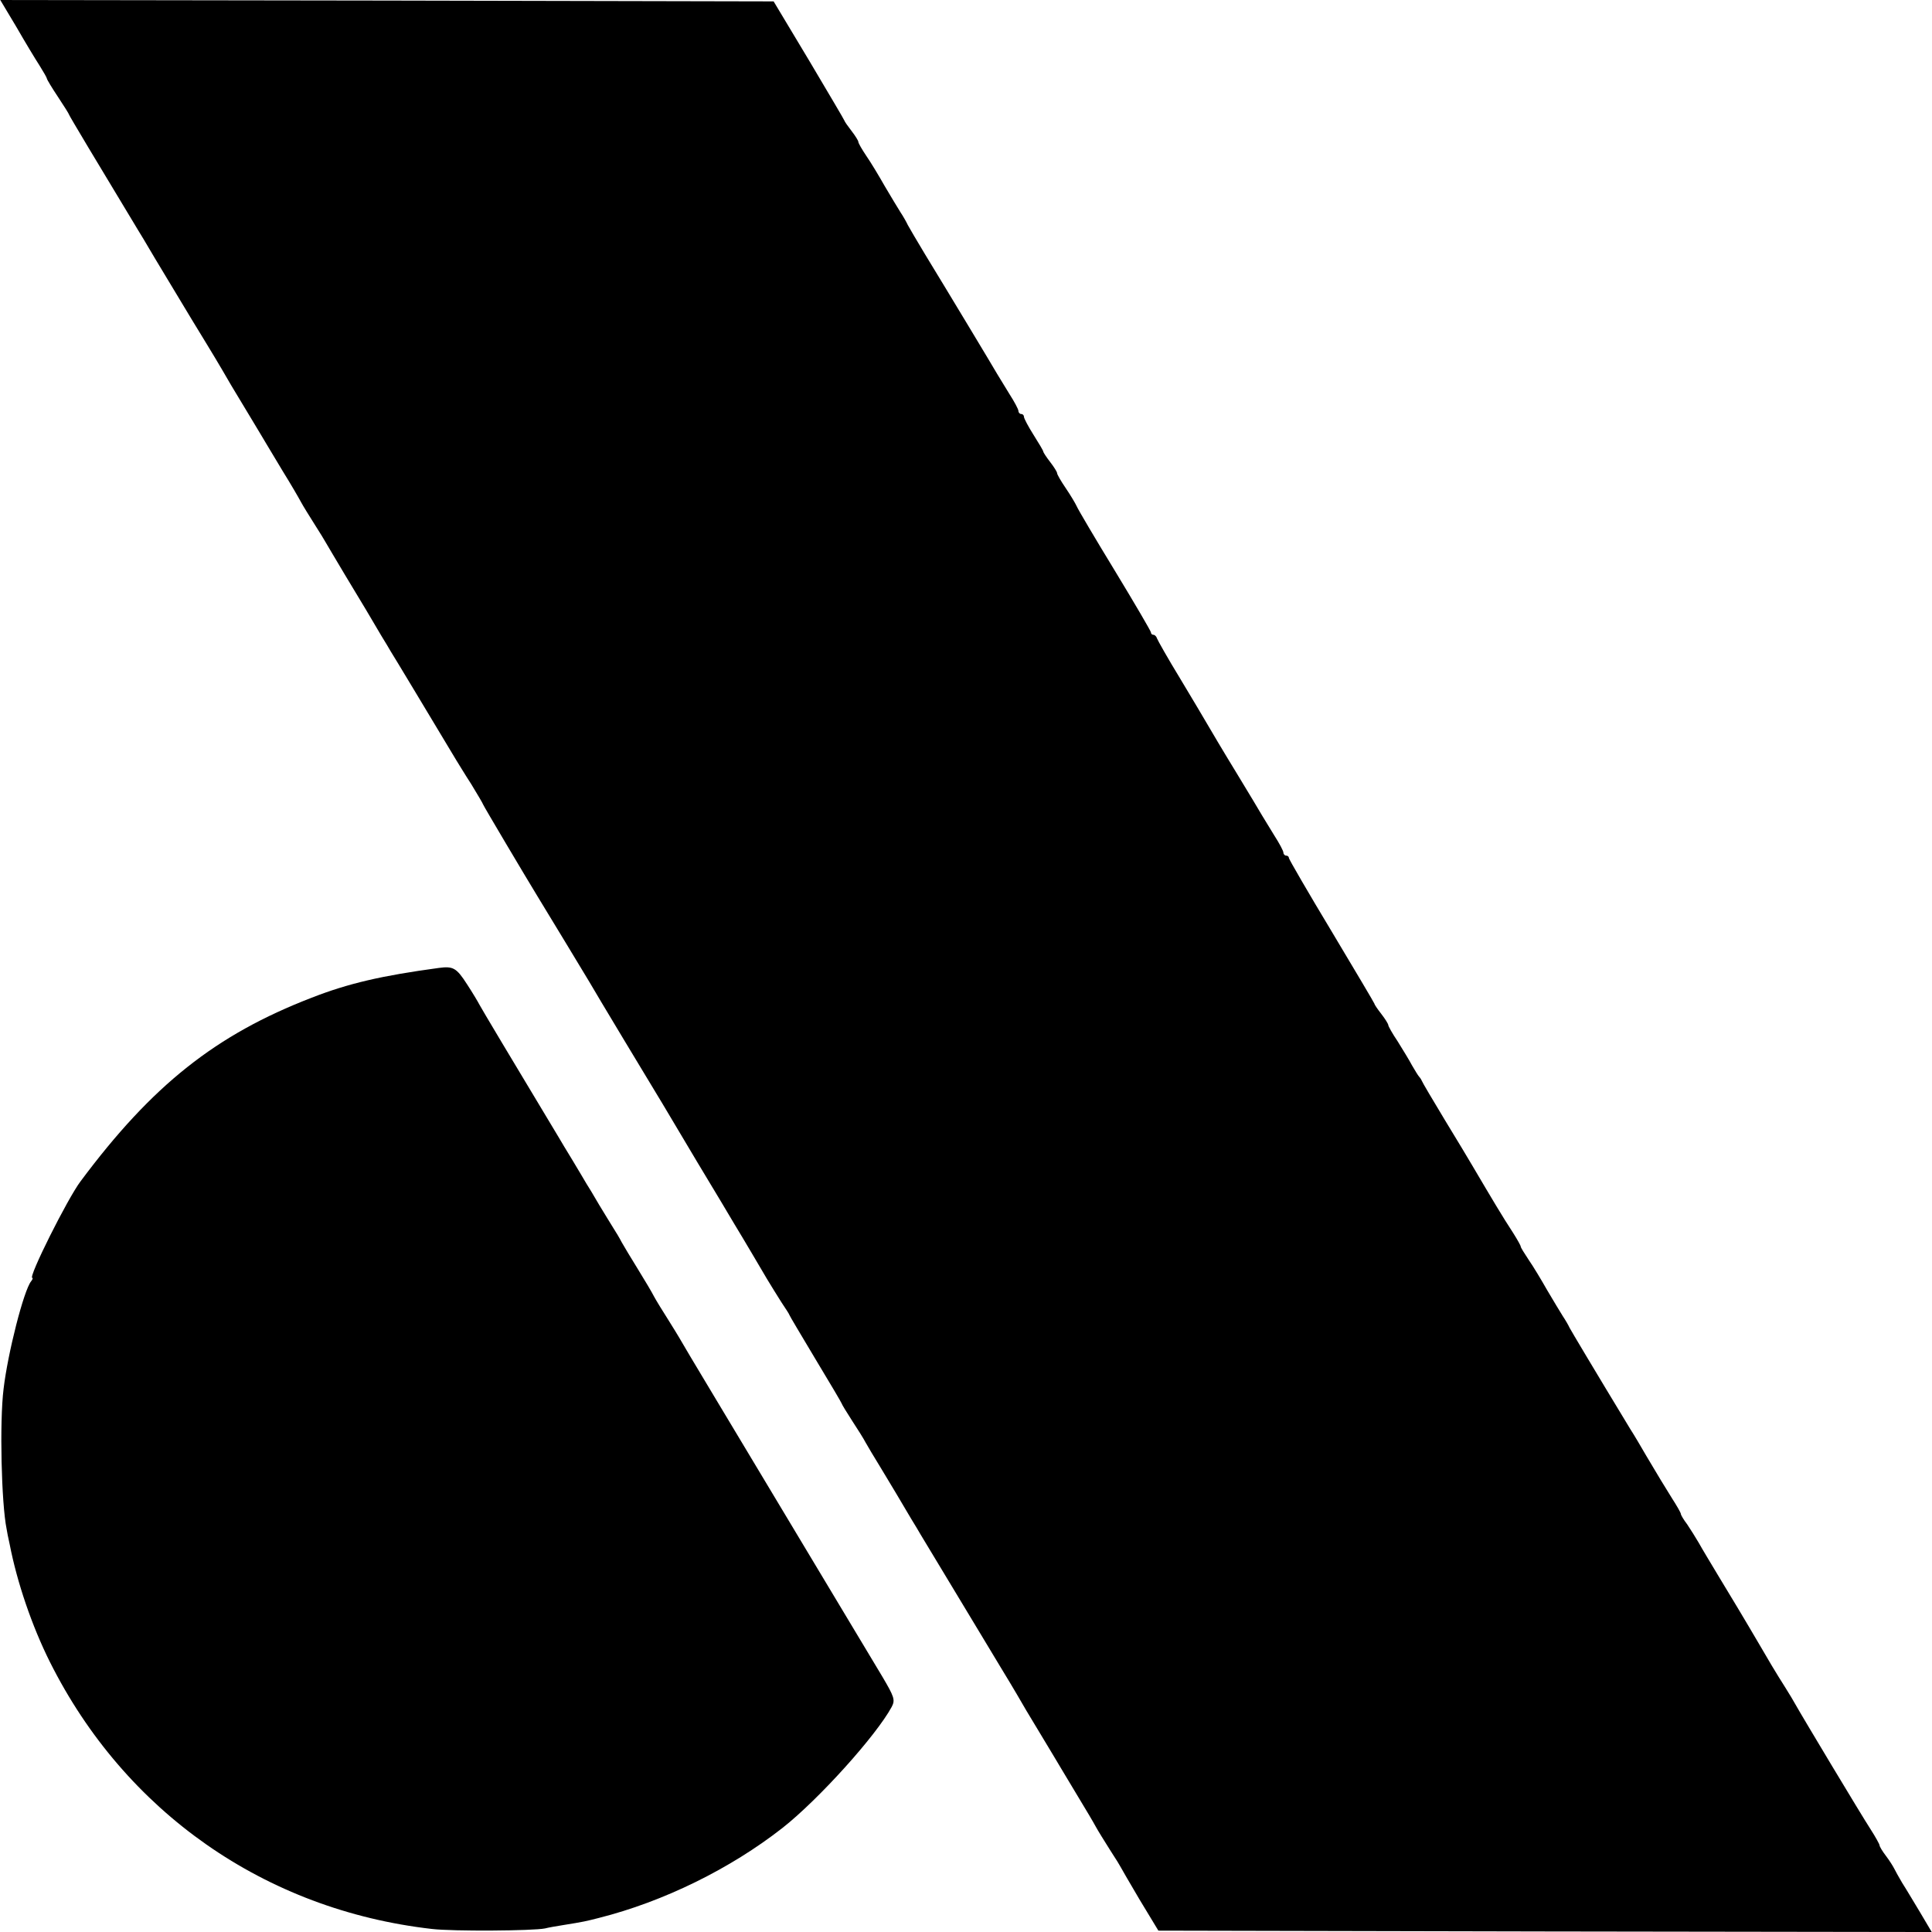
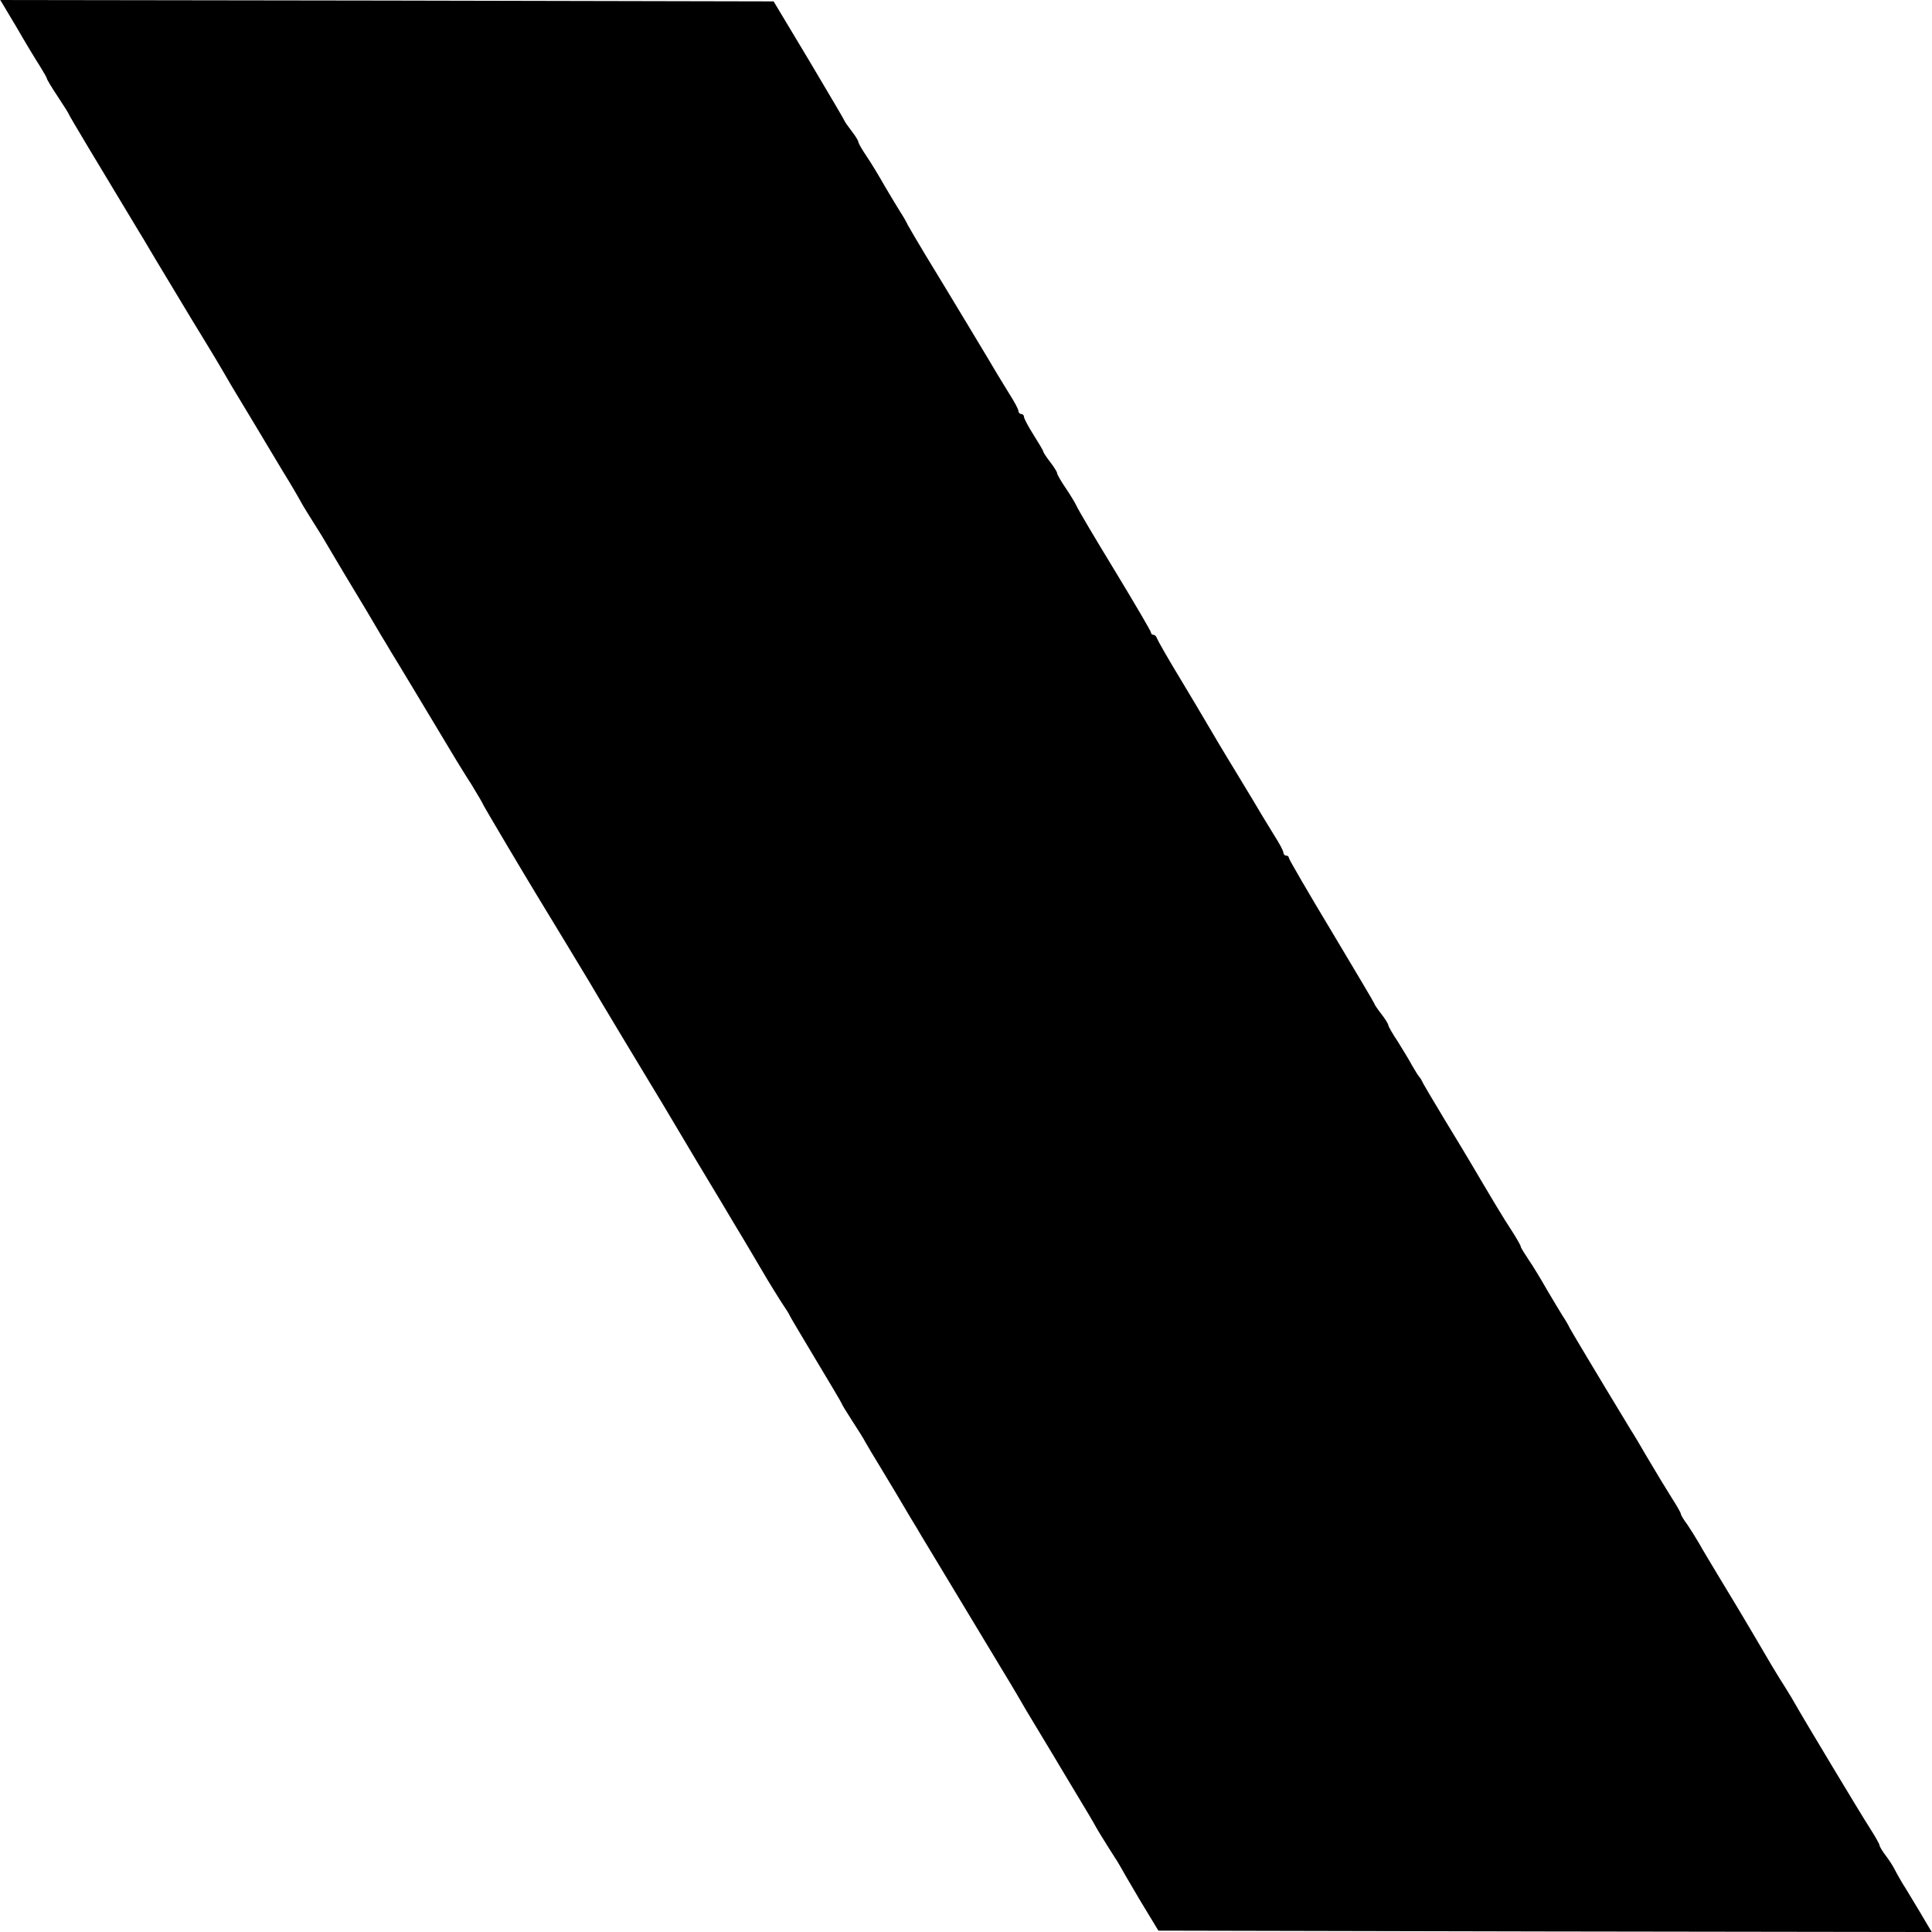
<svg xmlns="http://www.w3.org/2000/svg" version="1.0" width="700pt" height="700pt" viewBox="0 0 700 700" preserveAspectRatio="xMidYMid meet">
  <g transform="translate(0,700) scale(0.1,-0.1)" fill="#000000" stroke="none">
    <path d="M59 6903 c31 -54 69 -117 84 -140 15 -24 27 -45 27 -48 0 -3 18 -33 40 -66 22 -33 40 -62 40 -64 0 -3 106 -180 251 -420 10 -16 28 -46 39 -65 11 -19 31 -52 43 -72 34 -57 101 -168 112 -186 6 -10 28 -46 50 -82 22 -36 49 -81 60 -100 11 -20 49 -84 85 -143 36 -60 70 -116 75 -125 6 -10 33 -55 60 -100 28 -45 57 -95 65 -110 8 -15 31 -52 50 -82 19 -30 37 -59 40 -65 3 -5 34 -58 70 -118 66 -109 91 -151 132 -221 13 -21 28 -46 33 -55 8 -12 133 -220 238 -395 7 -11 31 -51 55 -88 23 -38 42 -70 42 -72 0 -3 155 -264 199 -336 23 -37 177 -292 186 -307 9 -17 245 -409 266 -443 5 -8 61 -103 125 -210 65 -107 124 -207 133 -222 36 -59 97 -163 120 -202 13 -22 37 -60 52 -84 16 -24 29 -44 29 -46 0 -2 43 -74 95 -161 52 -86 95 -159 95 -161 0 -2 17 -30 37 -61 21 -32 43 -67 49 -79 6 -11 31 -53 55 -92 43 -71 65 -108 111 -186 13 -21 28 -46 33 -55 19 -31 230 -381 240 -398 6 -10 28 -47 50 -83 22 -36 49 -81 60 -100 11 -20 49 -84 85 -143 36 -60 70 -116 75 -125 6 -10 33 -55 60 -100 28 -46 57 -95 65 -110 8 -15 32 -53 52 -85 21 -32 38 -60 38 -61 0 -1 31 -54 68 -117 l69 -114 1401 -3 1401 -2 -42 71 c-23 38 -52 87 -65 107 -12 20 -25 44 -29 52 -4 8 -17 29 -30 46 -13 17 -23 34 -23 38 0 4 -15 31 -33 59 -32 49 -248 409 -272 452 -6 11 -22 38 -36 60 -14 22 -37 59 -50 81 -22 37 -67 115 -124 210 -11 18 -42 70 -70 116 -27 45 -59 98 -70 118 -11 19 -30 49 -42 67 -13 17 -23 34 -23 38 0 4 -15 30 -33 58 -35 57 -40 64 -92 152 -19 33 -45 77 -58 97 -134 221 -213 354 -220 367 -4 9 -15 28 -25 43 -9 14 -34 56 -56 93 -21 37 -51 87 -67 110 -16 24 -29 45 -29 48 0 4 -12 25 -27 49 -40 61 -76 122 -148 244 -11 19 -56 94 -100 166 -44 73 -82 137 -84 143 -2 5 -7 12 -10 15 -3 3 -14 21 -25 40 -10 19 -34 58 -52 87 -19 28 -34 55 -34 59 0 4 -11 22 -25 40 -14 18 -25 34 -25 37 0 2 -70 120 -155 262 -85 141 -155 262 -155 266 0 5 -4 9 -10 9 -5 0 -10 5 -10 11 0 6 -15 34 -33 62 -18 29 -37 61 -44 72 -6 11 -49 82 -95 158 -46 75 -92 153 -103 172 -11 19 -56 95 -100 168 -44 72 -81 138 -83 144 -2 7 -8 13 -13 13 -5 0 -9 4 -9 9 0 4 -59 105 -130 222 -72 118 -134 223 -139 235 -5 11 -23 41 -40 66 -17 25 -31 49 -31 54 0 4 -11 22 -25 40 -14 18 -25 35 -25 38 0 3 -16 30 -35 60 -19 30 -35 60 -35 66 0 5 -4 10 -10 10 -5 0 -10 5 -10 11 0 6 -15 34 -33 62 -18 29 -37 61 -44 72 -13 23 -181 302 -261 433 -29 48 -57 96 -63 107 -5 11 -17 32 -27 47 -9 14 -34 56 -56 93 -21 37 -51 87 -67 110 -16 24 -29 46 -29 51 0 4 -11 22 -25 40 -14 18 -25 34 -25 36 0 2 -58 100 -128 218 l-129 215 -1401 3 -1401 2 58 -97z" />
-     <path d="M1590 3493 c-207 -28 -328 -56 -461 -108 -347 -134 -577 -316 -837 -665 -47 -62 -191 -350 -175 -350 3 0 1 -6 -4 -12 -27 -33 -85 -262 -100 -390 -15 -120 -8 -415 11 -508 1 -8 6 -33 11 -55 27 -139 81 -297 146 -427 272 -543 779 -898 1384 -967 76 -9 367 -7 410 2 11 3 40 8 65 12 75 12 83 14 130 26 234 59 476 178 665 326 131 103 340 335 396 439 13 25 9 36 -34 109 -10 17 -200 333 -237 395 -5 8 -59 98 -120 200 -61 102 -115 192 -120 200 -5 8 -64 107 -132 220 -68 113 -125 209 -128 215 -3 5 -21 35 -40 65 -19 30 -42 67 -50 82 -8 16 -35 61 -59 100 -25 40 -51 84 -59 98 -7 14 -21 37 -30 51 -9 15 -33 53 -52 85 -19 33 -39 66 -45 75 -5 9 -28 47 -50 84 -22 36 -45 74 -50 83 -169 281 -282 470 -288 482 -4 8 -24 42 -45 74 -38 59 -50 66 -102 59z" />
  </g>
</svg>